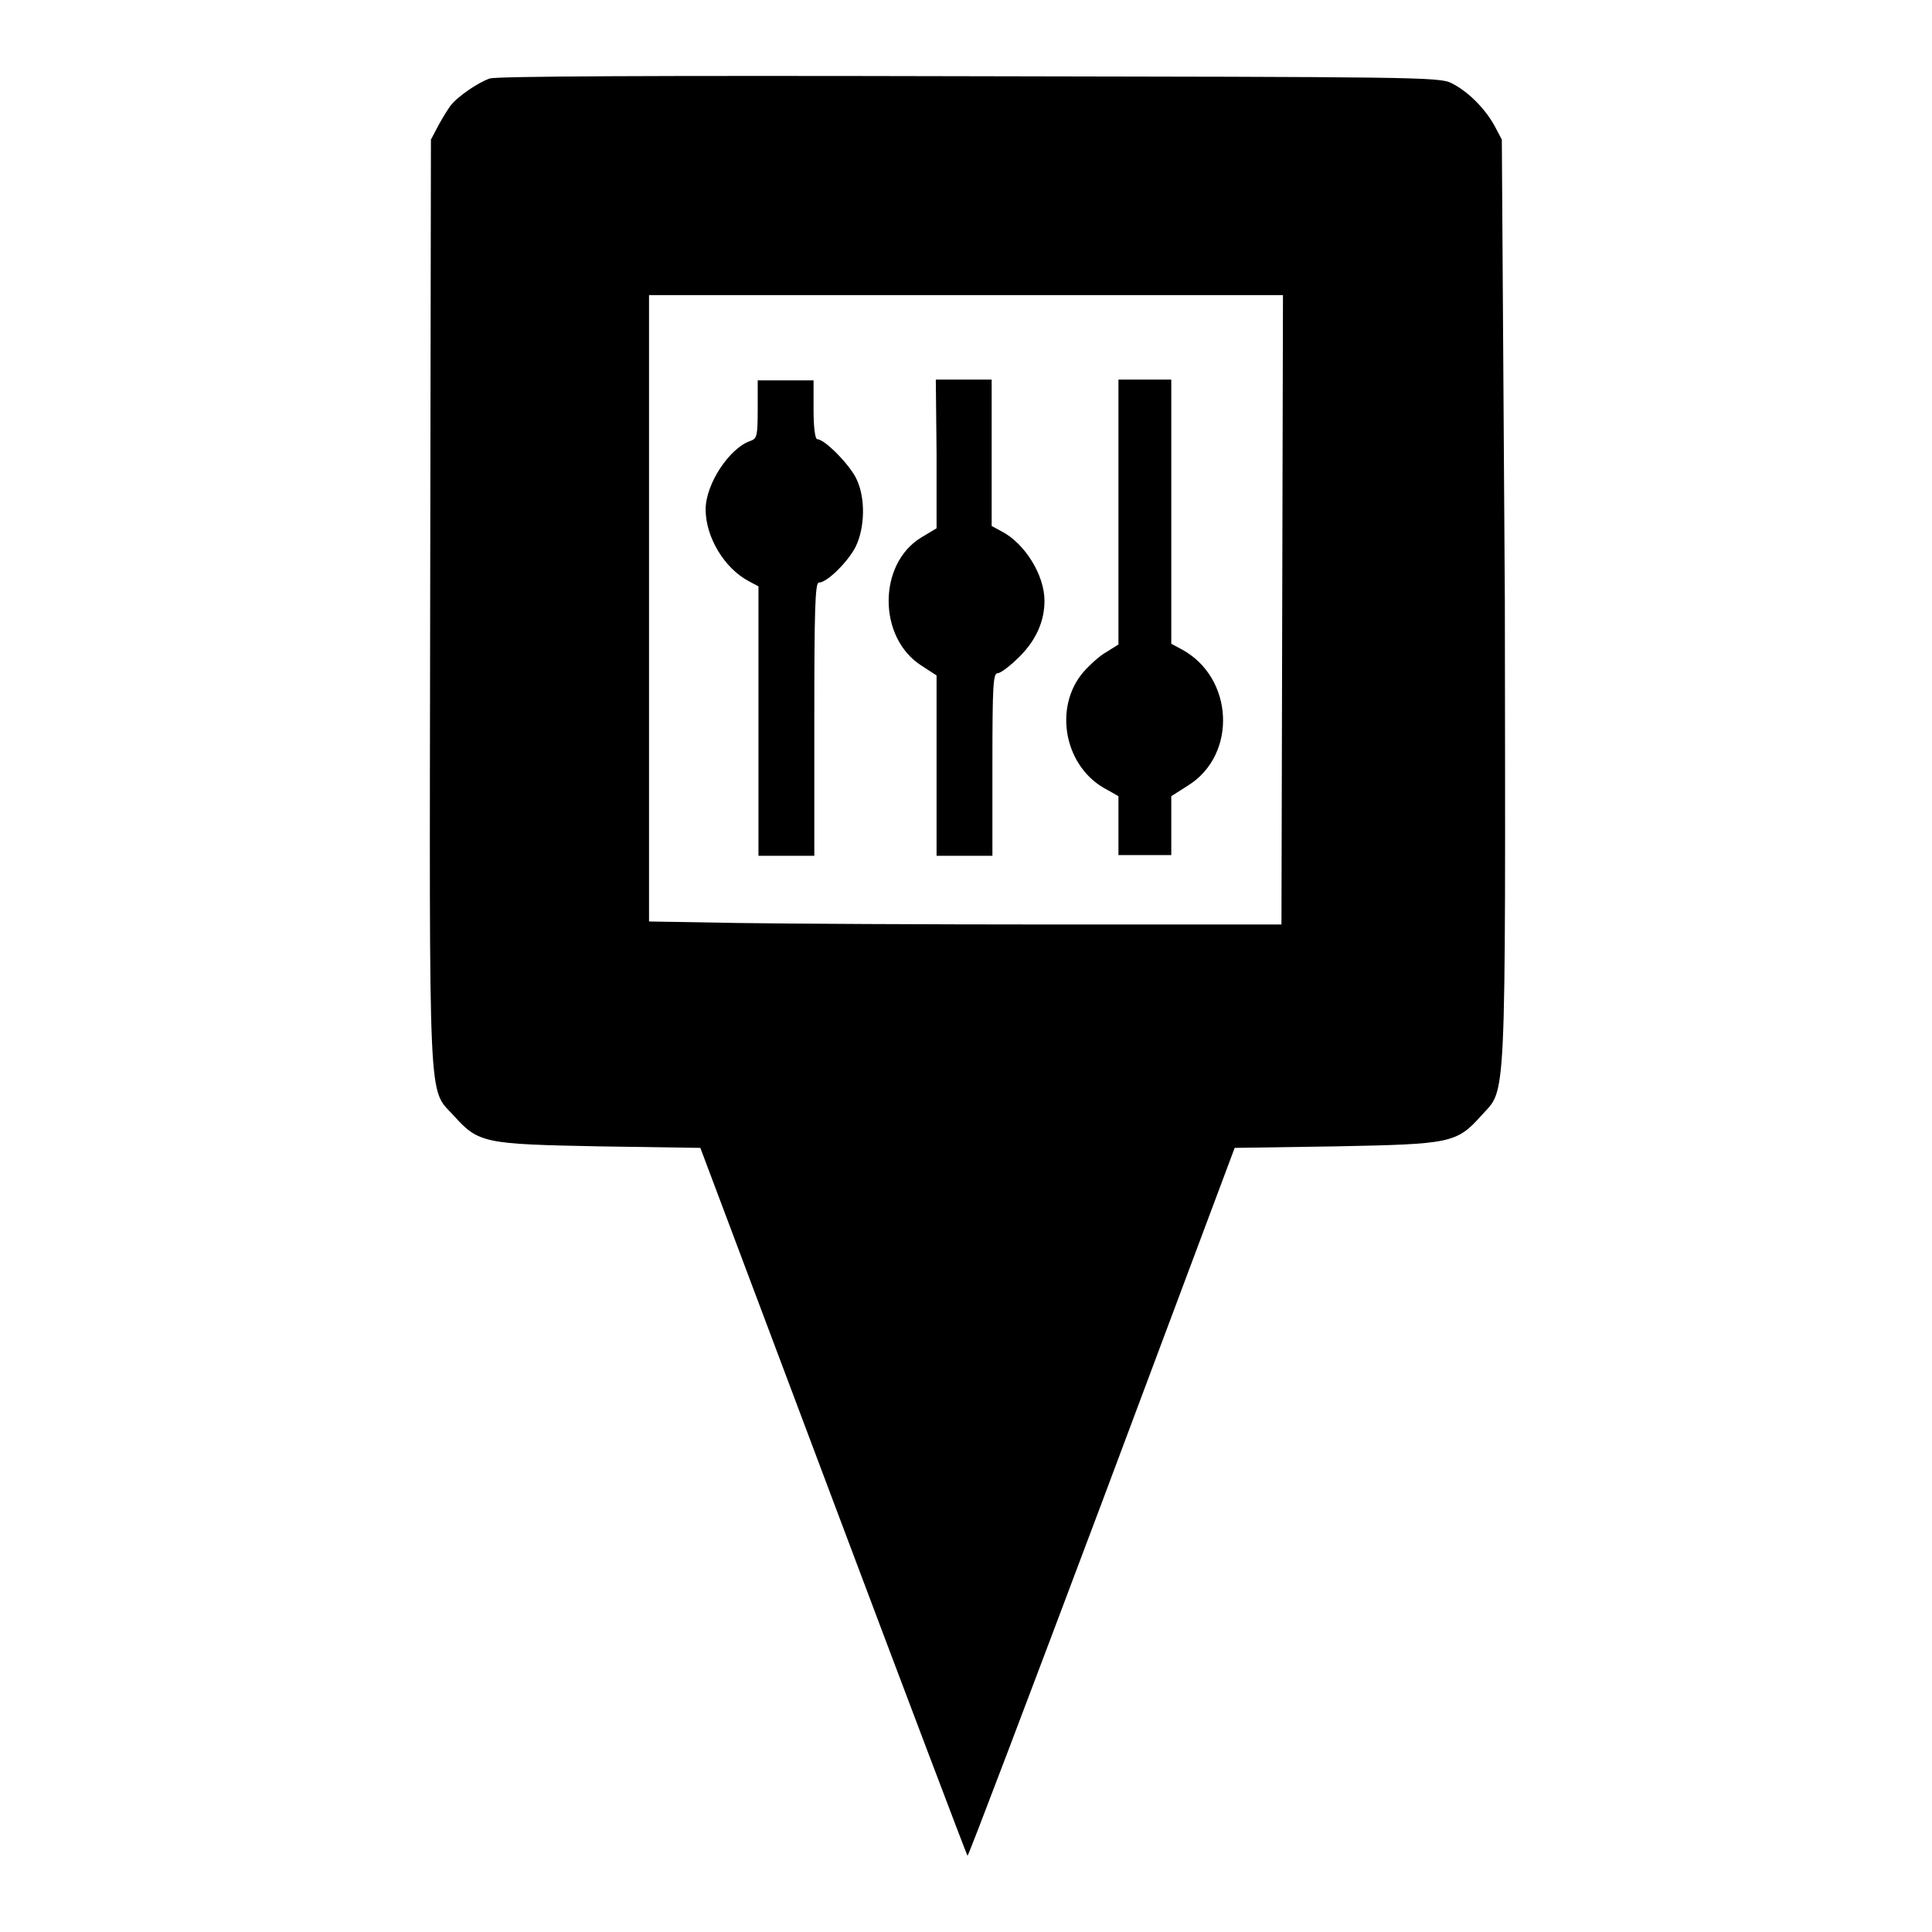
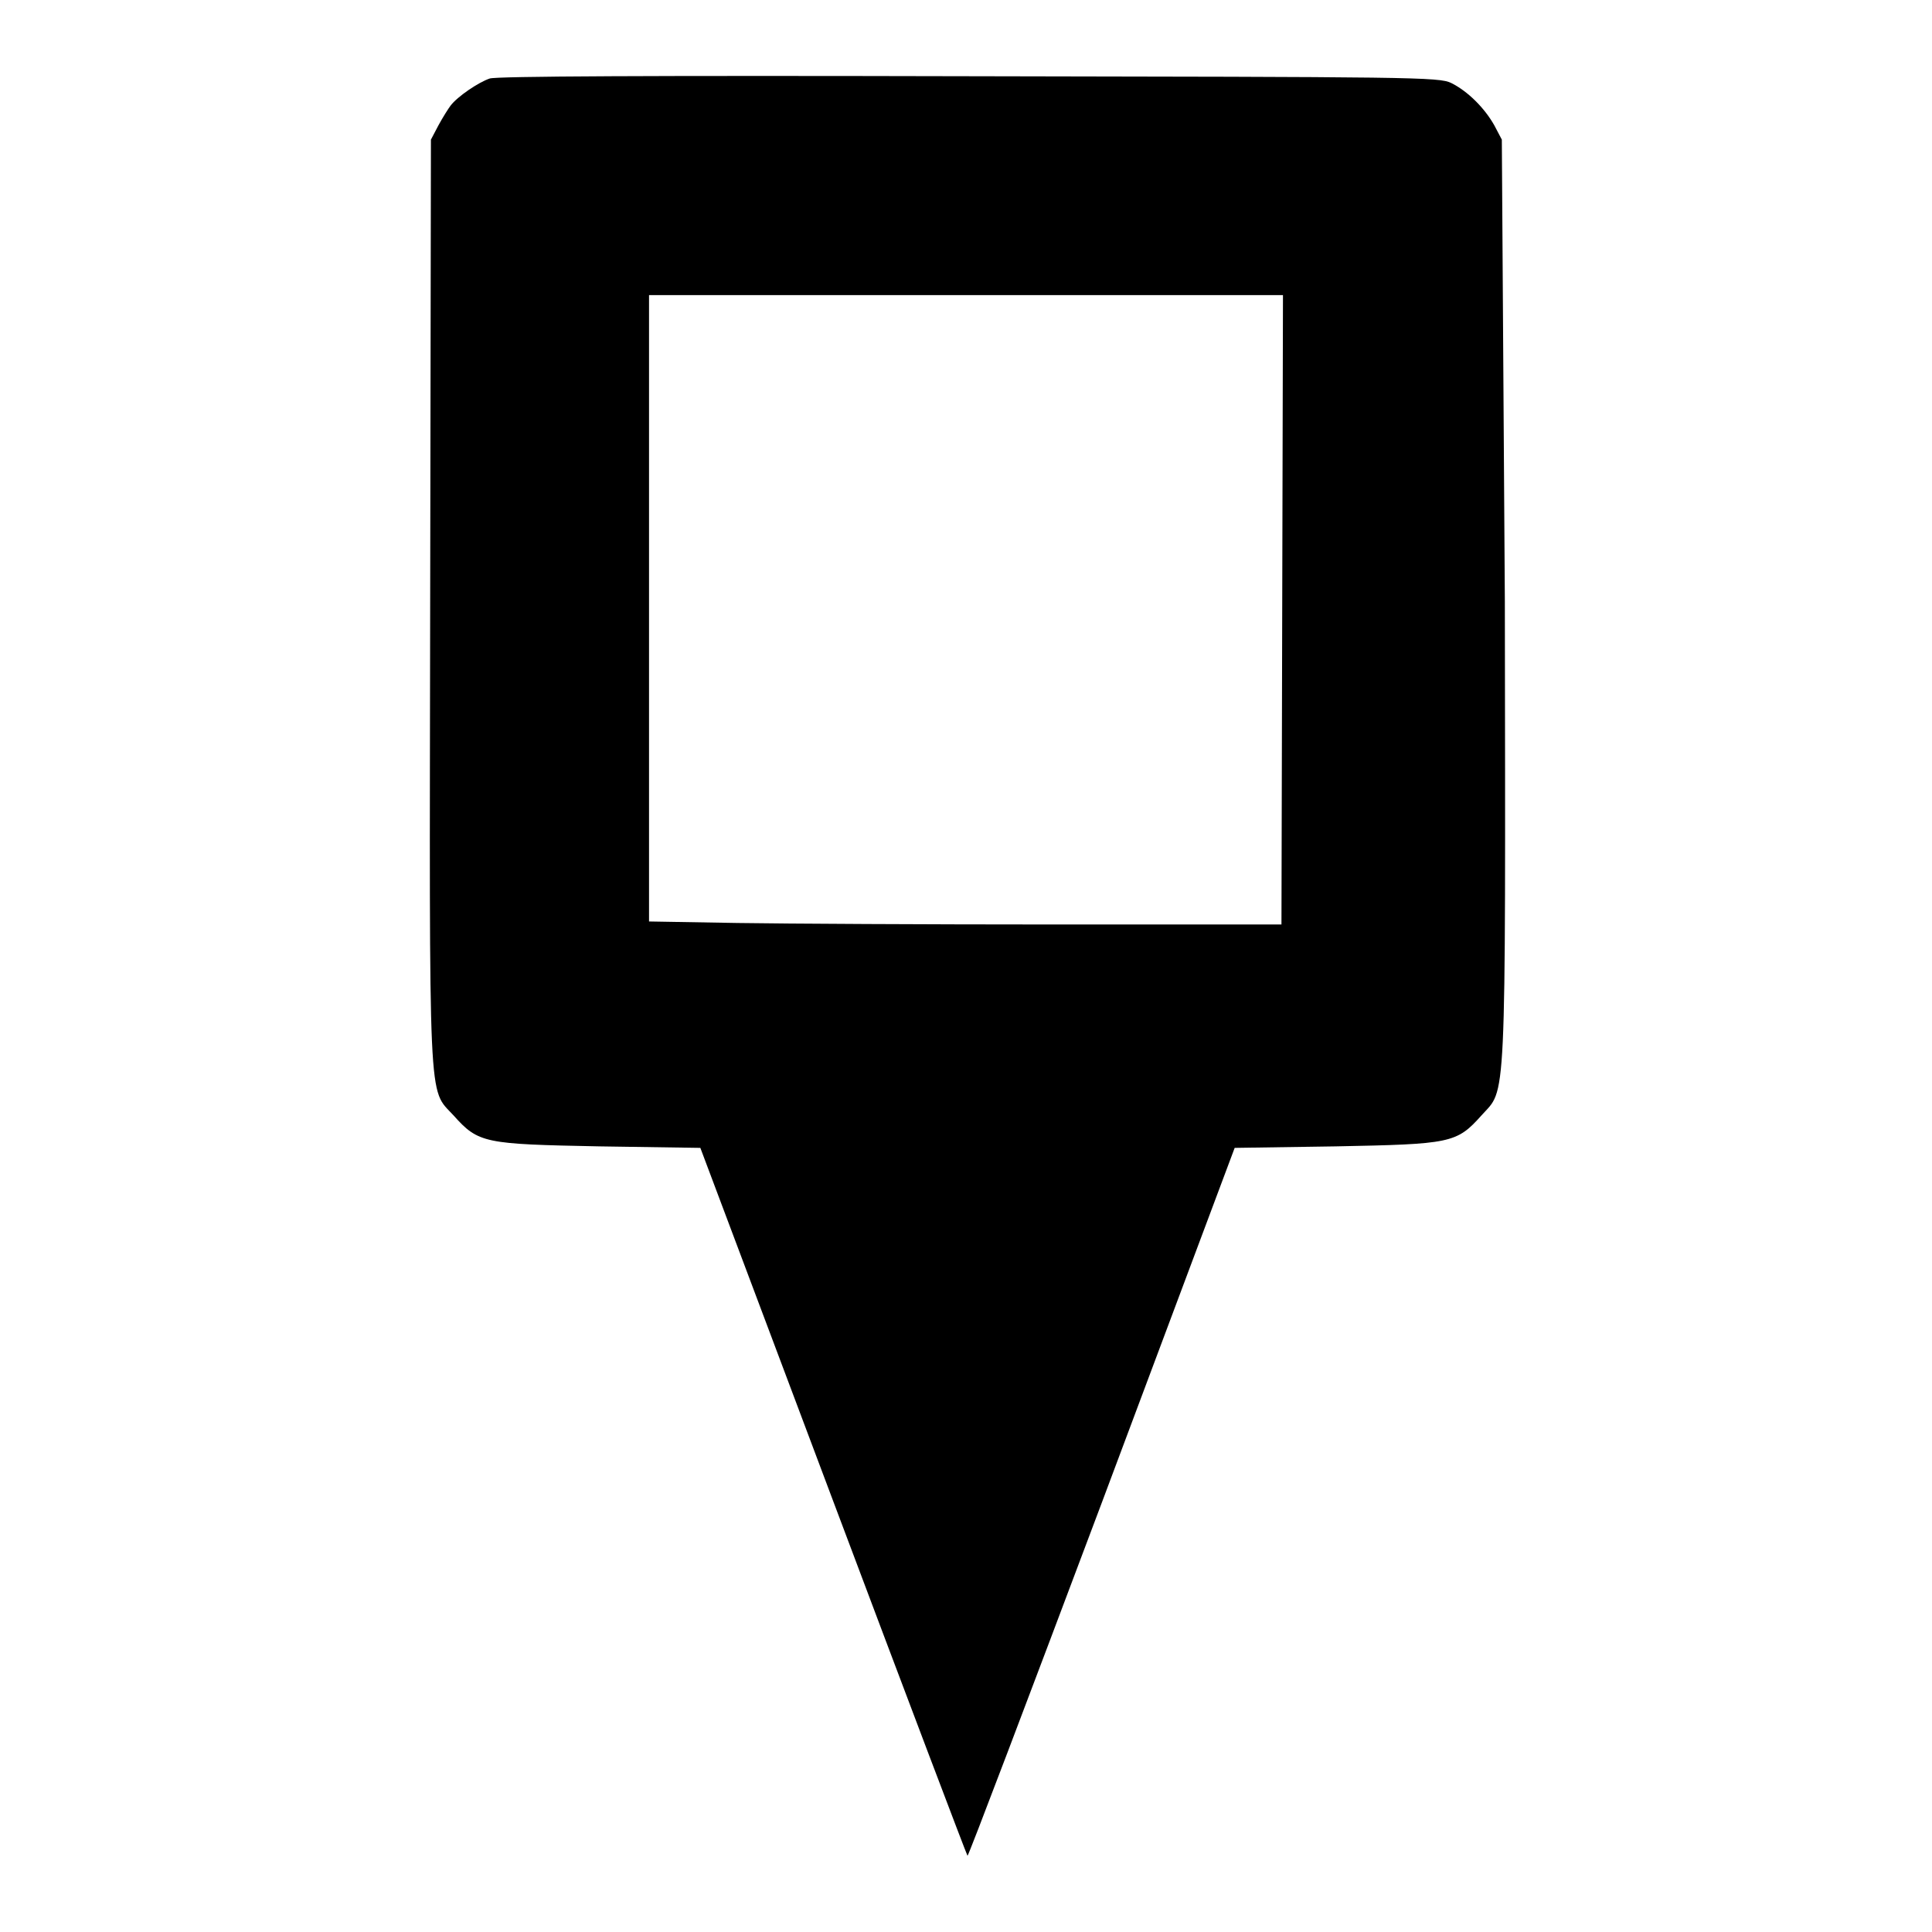
<svg xmlns="http://www.w3.org/2000/svg" version="1.1" x="0px" y="0px" viewBox="0 0 256 256" enable-background="new 0 0 256 256" xml:space="preserve">
  <g>
    <g>
      <g>
        <path fill="#000000" d="M64.9,10.4c-1.5,0.5-4.3,2.4-5.2,3.6c-0.3,0.4-1,1.5-1.6,2.6l-1,1.9l-0.1,61.2c-0.1,68.3-0.3,64.4,3.1,68.1c3.3,3.7,4.1,3.8,19.3,4.1l13.4,0.2l17.6,46.8c9.7,25.8,17.7,46.9,17.8,47c0.1,0.1,8.1-21,17.8-46.8l17.6-47l13.4-0.2c15.2-0.3,16-0.4,19.3-4.1c3.3-3.7,3.2,0.2,3.1-68.1L199,18.5l-1-1.9c-1.3-2.3-3.5-4.5-5.7-5.6c-1.6-0.8-5.1-0.8-63.9-0.9C85.9,10,65.8,10.1,64.9,10.4z M169.9,80.8l-0.1,41.7l-30.2,0c-16.6,0-35.5-0.1-41.9-0.2L86,122.1V80.6V39.1h42h42L169.9,80.8z" />
-         <path fill="#000000" d="M100.4,54.2c0,3.5-0.1,3.9-0.9,4.2c-2.8,0.9-6,5.7-6,9.1c0,3.7,2.5,7.8,5.7,9.5l1.3,0.7v17.8v17.9h3.7h3.7V95.3c0-14.3,0.1-18.1,0.6-18.1c1.1,0,3.9-2.8,4.9-4.8c1.2-2.5,1.3-6.4,0.1-8.9c-0.8-1.8-4.2-5.3-5.2-5.3c-0.3,0-0.5-1.6-0.5-3.9v-3.9h-3.7h-3.7V54.2z" />
-         <path fill="#000000" d="M124.1,60.1l0,9.9l-2,1.2c-5.8,3.5-5.8,13.3,0,17l2,1.3l0,11.9v12h3.7h3.7v-12.1c0-10.6,0.1-12.1,0.7-12.1c0.4,0,1.7-1,2.9-2.2c2.2-2.2,3.3-4.7,3.3-7.4c0-3.4-2.6-7.6-5.7-9.2l-1.3-0.7V60v-9.7h-3.7h-3.7L124.1,60.1L124.1,60.1z" />
-         <path fill="#000000" d="M148.2,67.8v17.6l-1.6,1c-0.9,0.5-2.2,1.7-3,2.6c-4.1,4.7-2.6,12.8,3.2,15.7l1.4,0.8v3.9v3.9h3.5h3.5v-3.9v-3.9l2.2-1.4c6.6-4.1,6.1-14.4-0.9-18.1l-1.3-0.7V67.9V50.3h-3.5h-3.5L148.2,67.8L148.2,67.8z" />
      </g>
    </g>
  </g>
</svg>